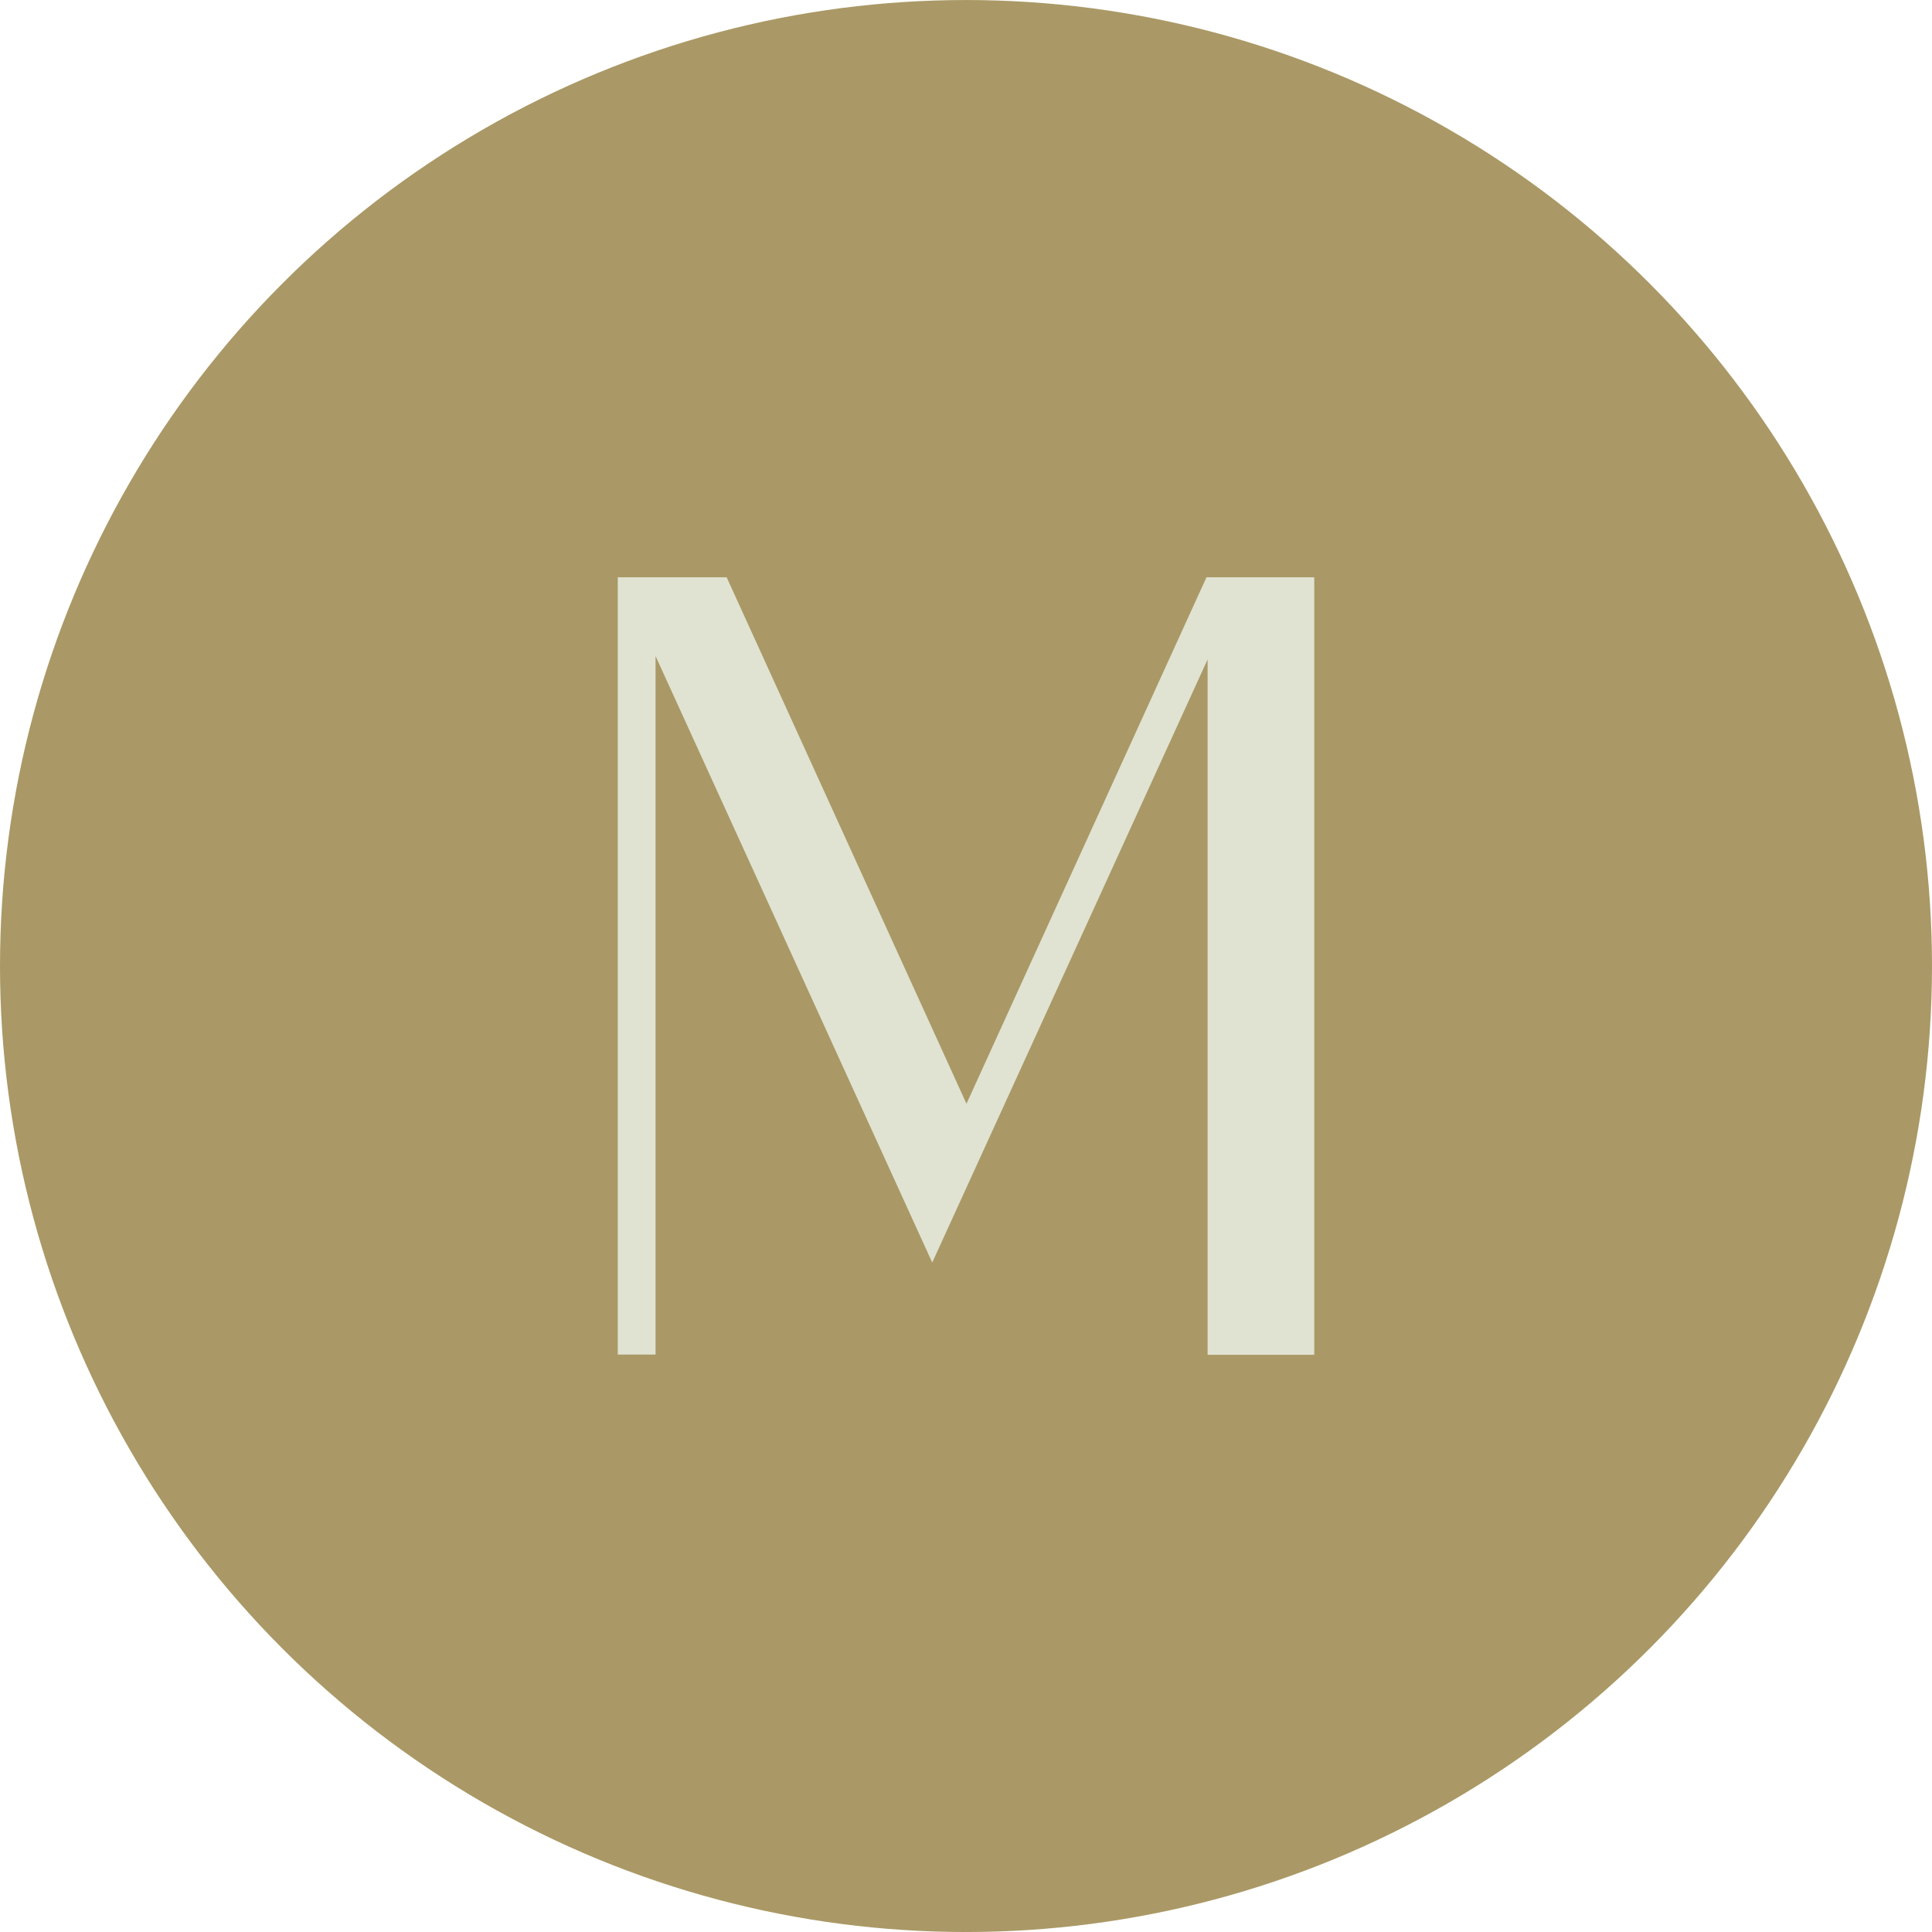
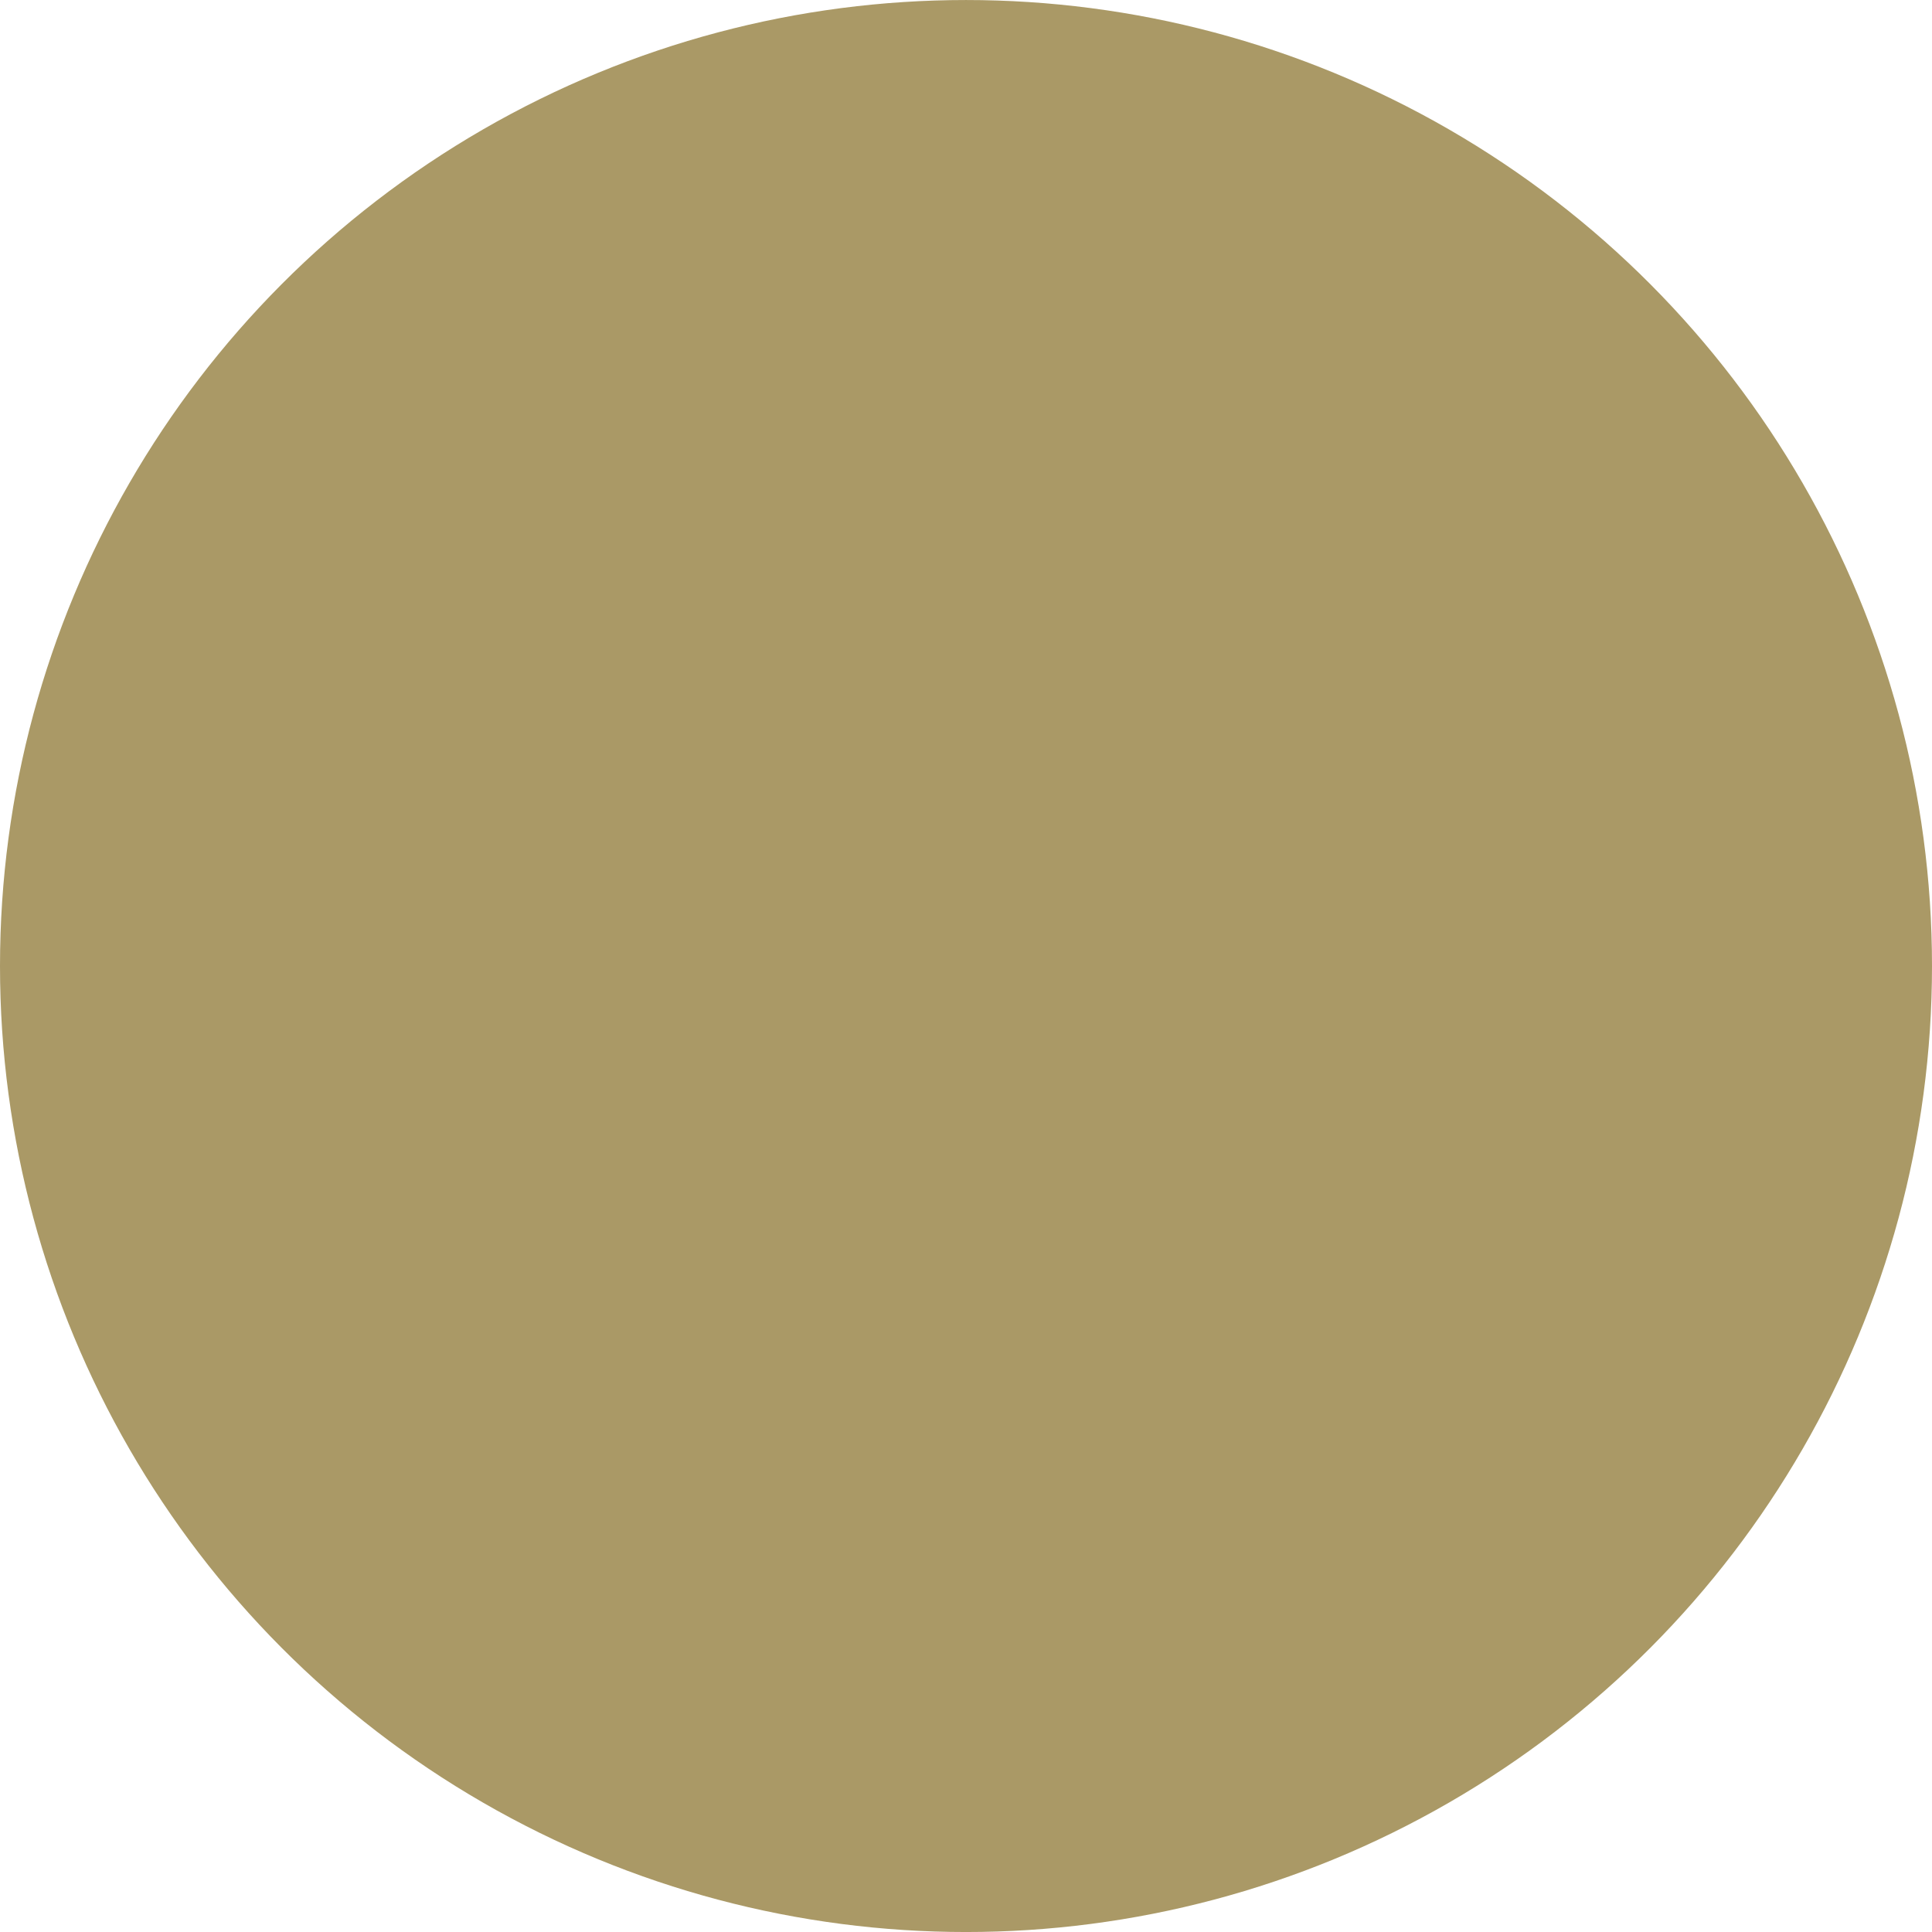
<svg xmlns="http://www.w3.org/2000/svg" width="99.816" height="99.816" viewBox="0 0 99.816 99.816">
  <g id="Group_97" data-name="Group 97" transform="translate(336 -4188.522)">
    <g id="Group_92" data-name="Group 92" transform="translate(-11469.608 3188.431)">
      <circle id="Ellipse_5" data-name="Ellipse 5" cx="49.908" cy="49.908" r="49.908" transform="translate(11133.608 1000.092)" fill="#a96" />
    </g>
-     <path id="Path_3" data-name="Path 3" d="M5.625,1.25l12.391,27.2,12.4-27.2h5.567V41.418H30.474V5.493L16.247,36.653,1.952,5.319v36.09H0V1.25Z" transform="translate(-304.083 4217.097)" fill="#e0e3d2" />
  </g>
</svg>